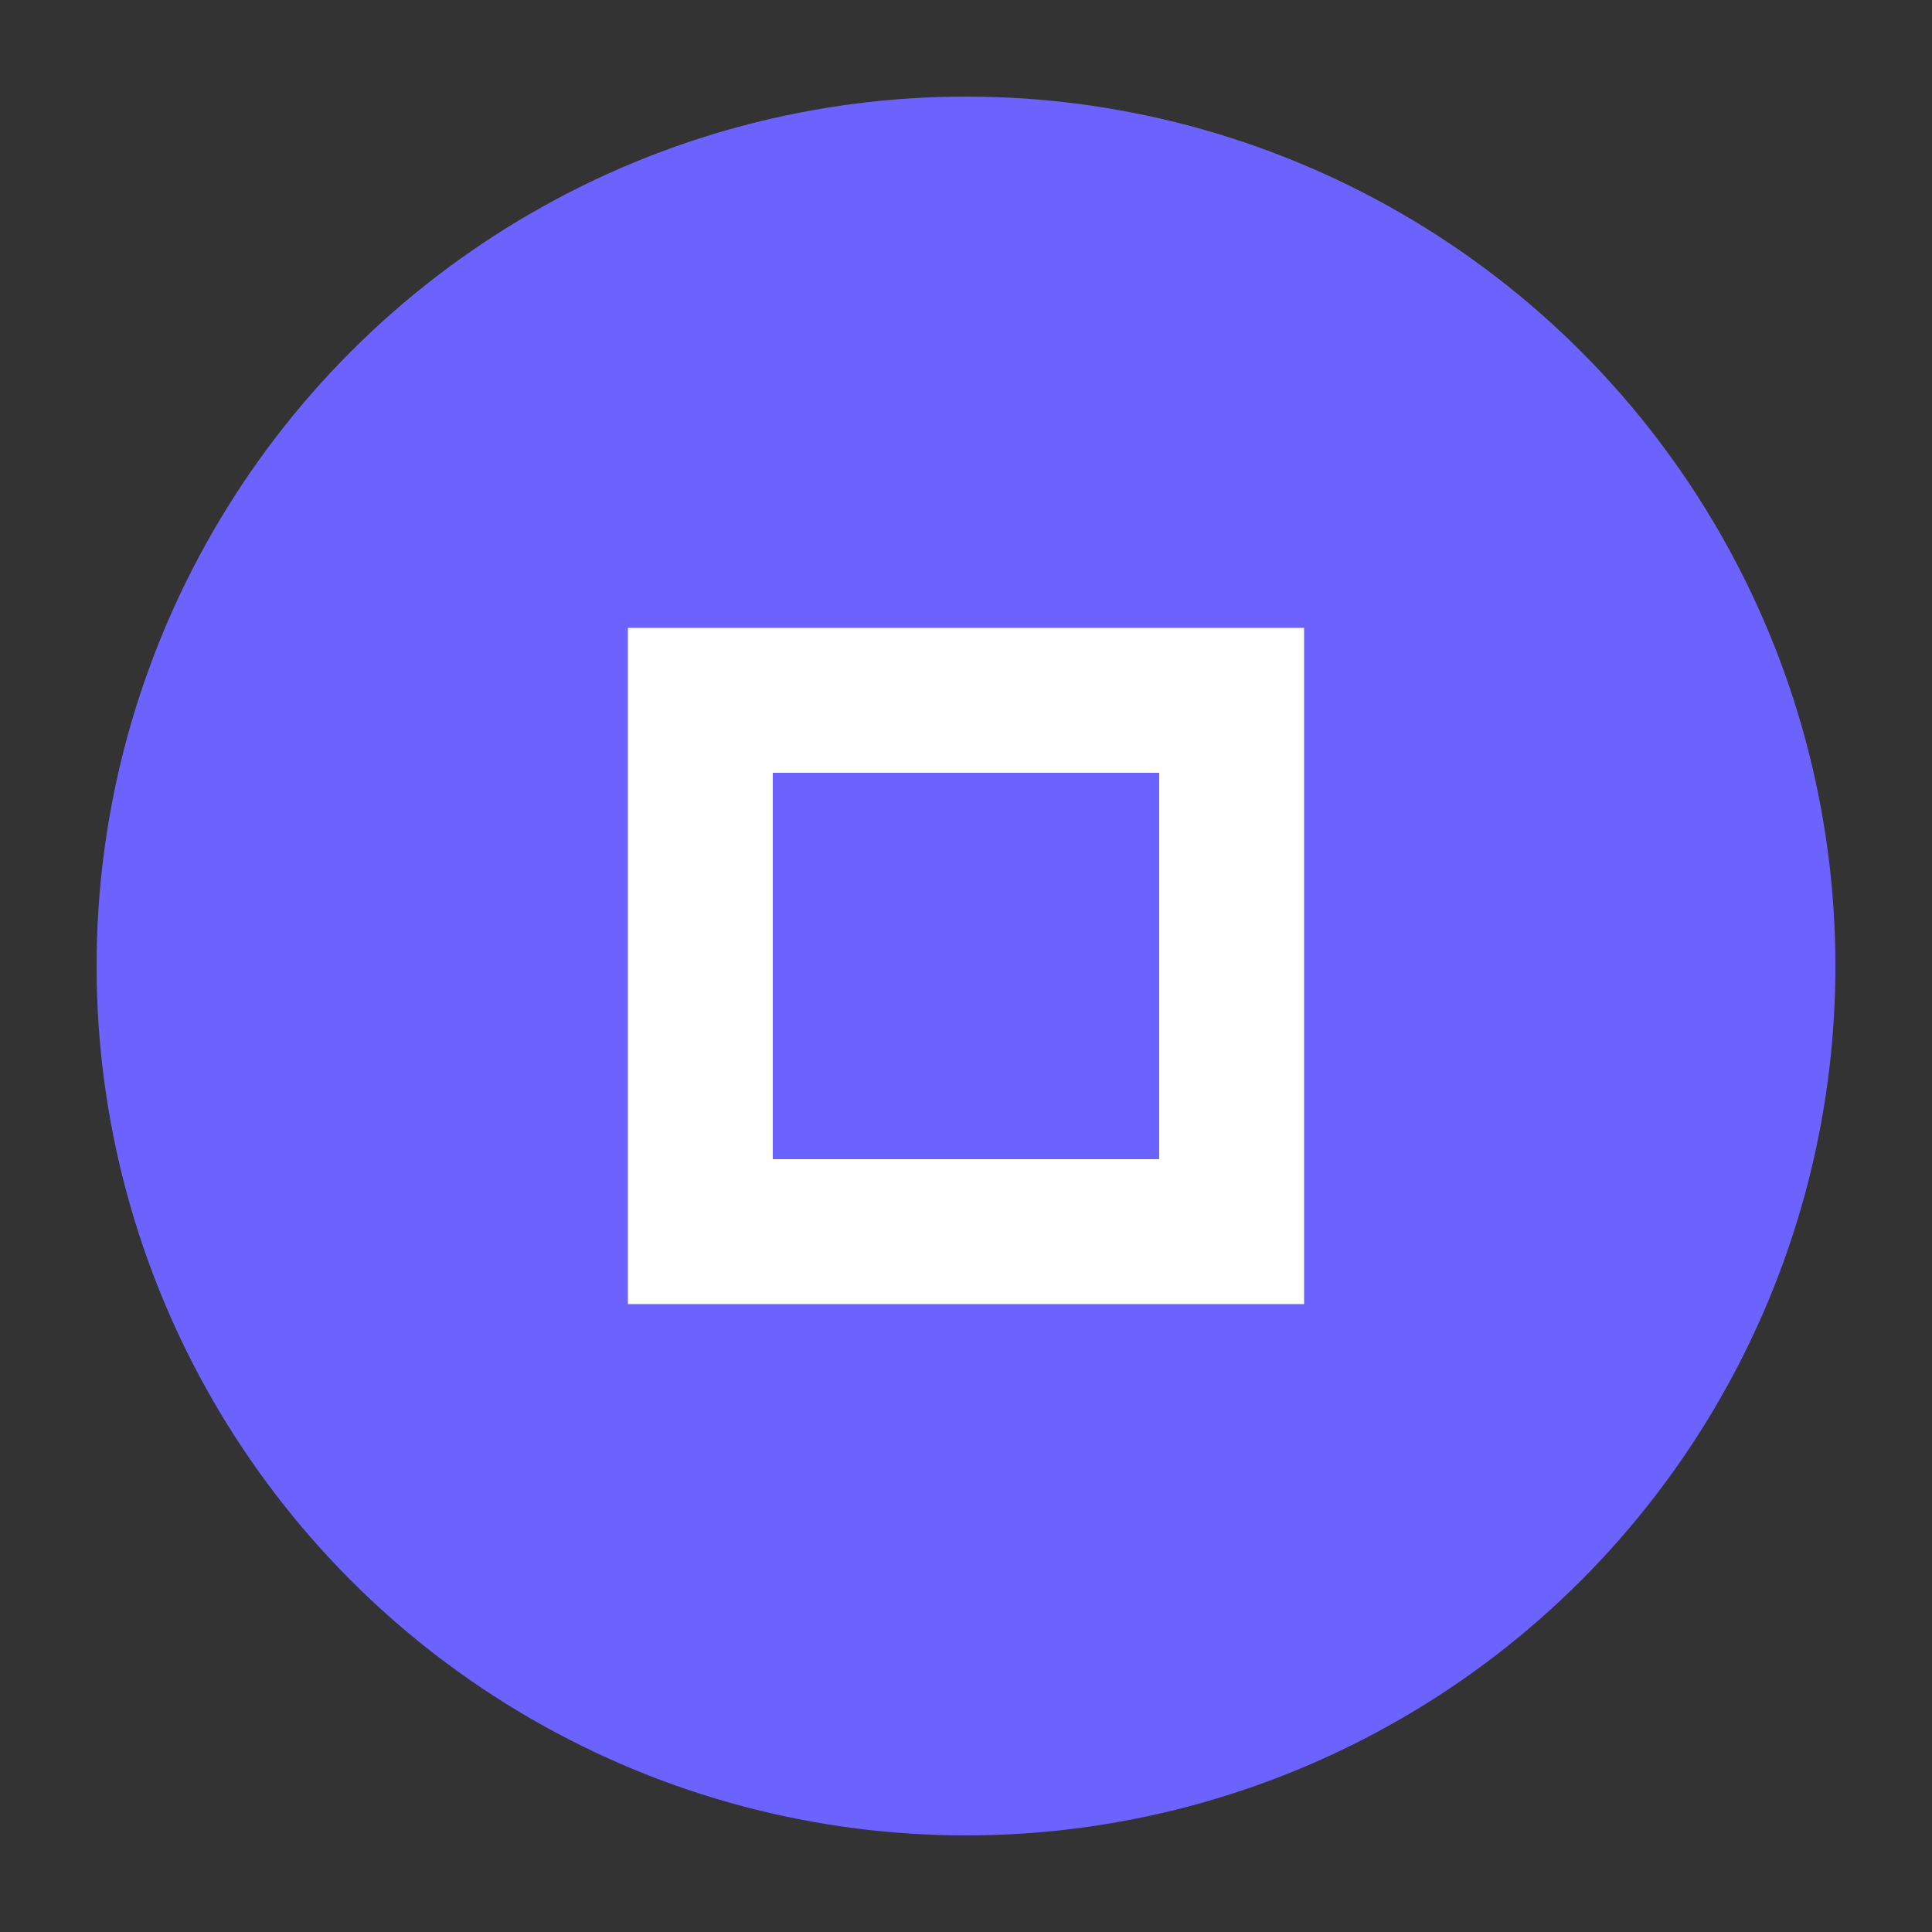
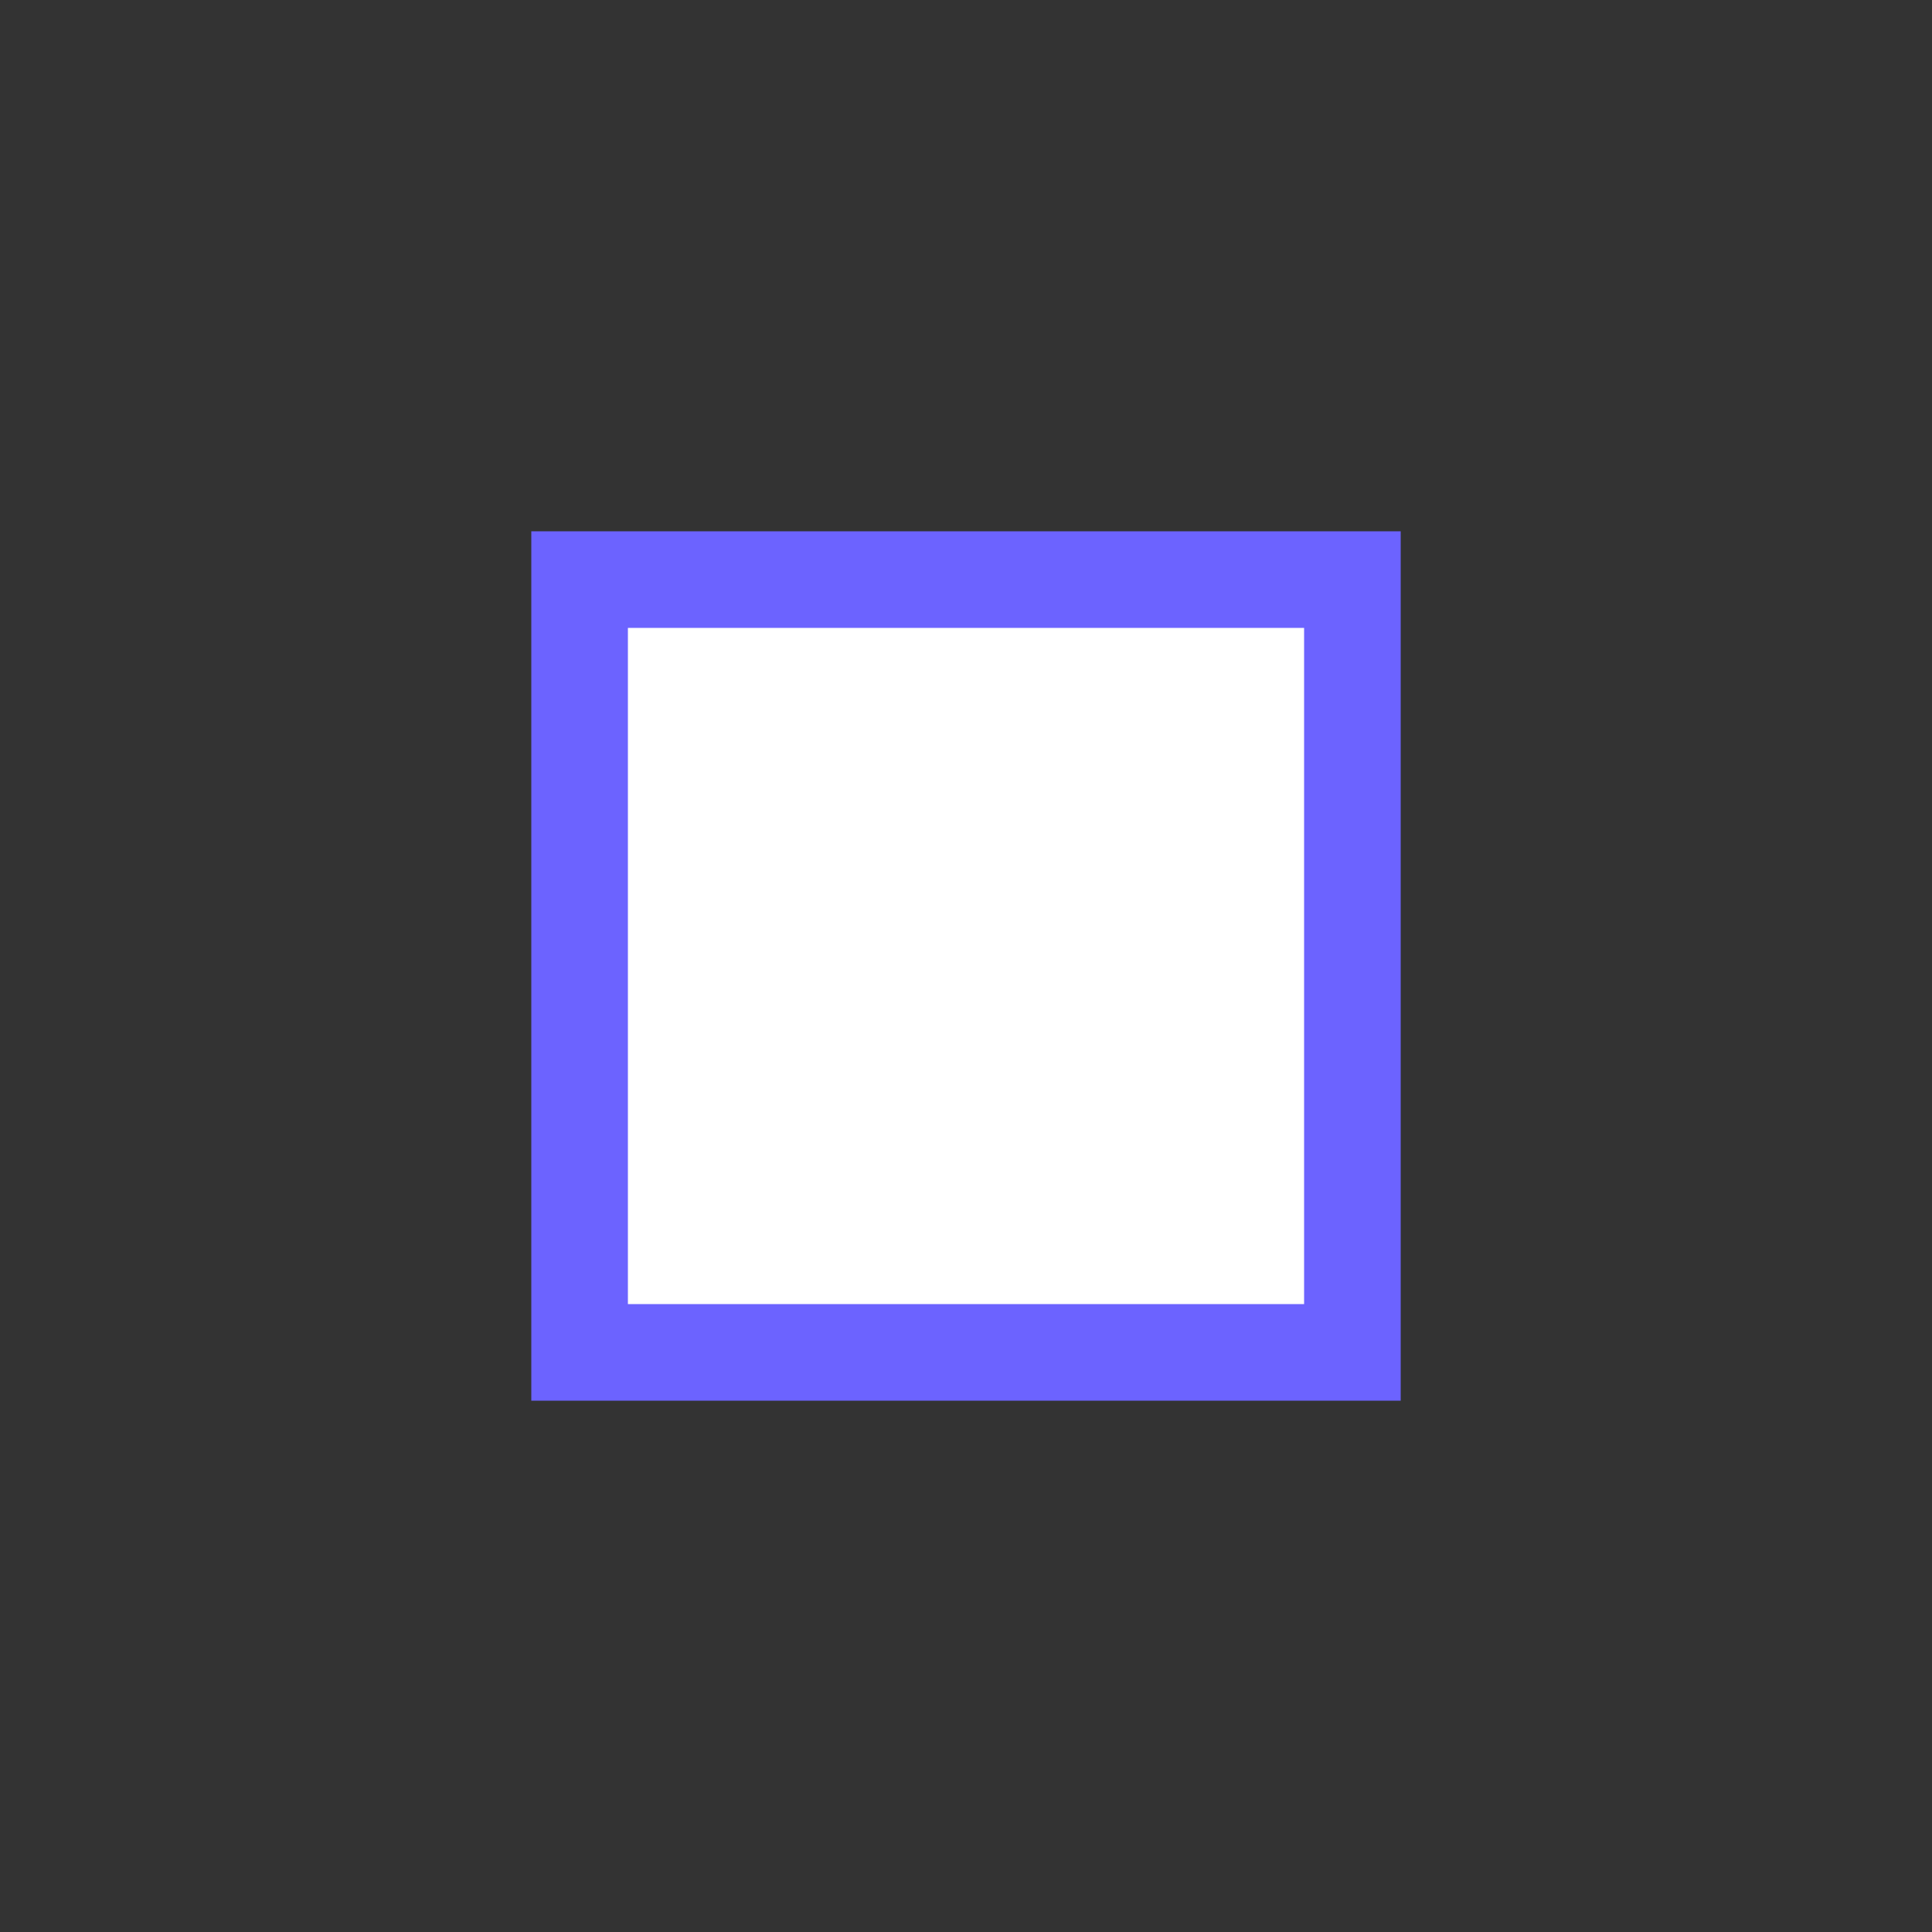
<svg xmlns="http://www.w3.org/2000/svg" viewBox="0 0 100 100">
  <rect x="0" y="0" width="100" height="100" fill="#333333" stroke="none" />
-   <circle cx="50" cy="50" r="45" fill="#6c63ff" />
  <path d="M30 30 L70 30 L70 70 L30 70 Z" fill="white" stroke="#6c63ff" stroke-width="5" />
-   <path d="M40 40 L60 40 L60 60 L40 60 Z" fill="#6c63ff" />
</svg>